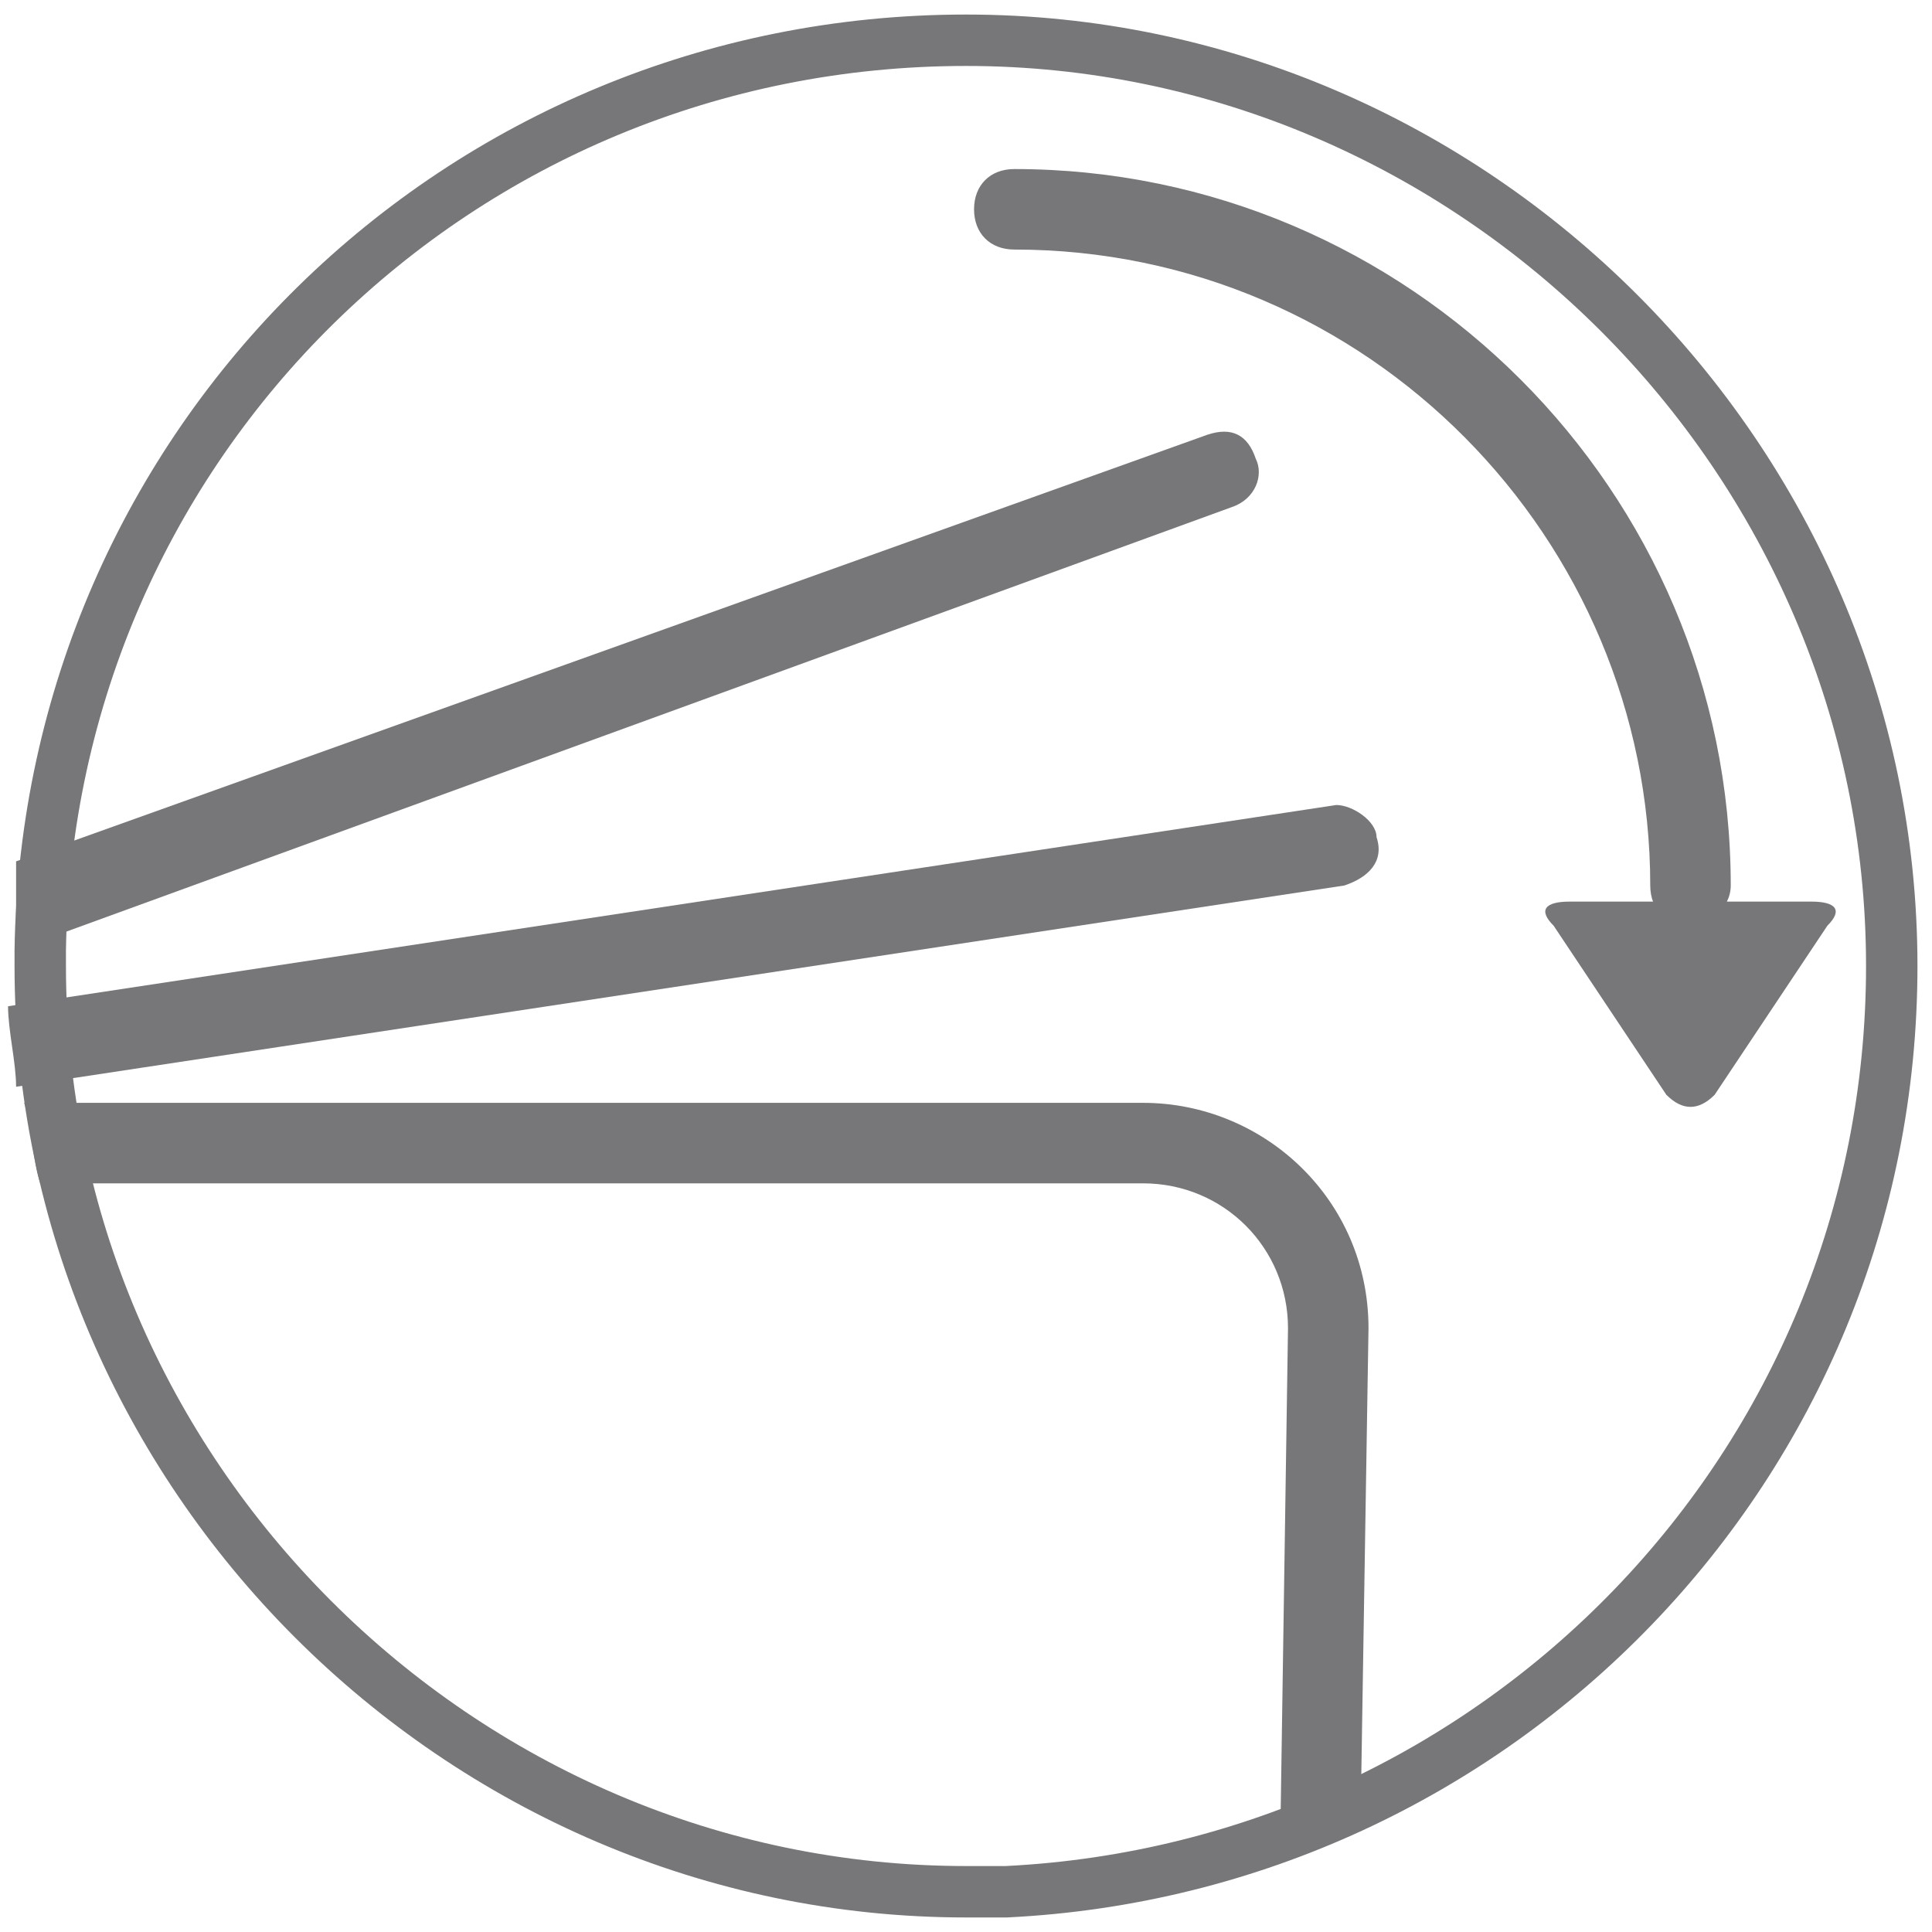
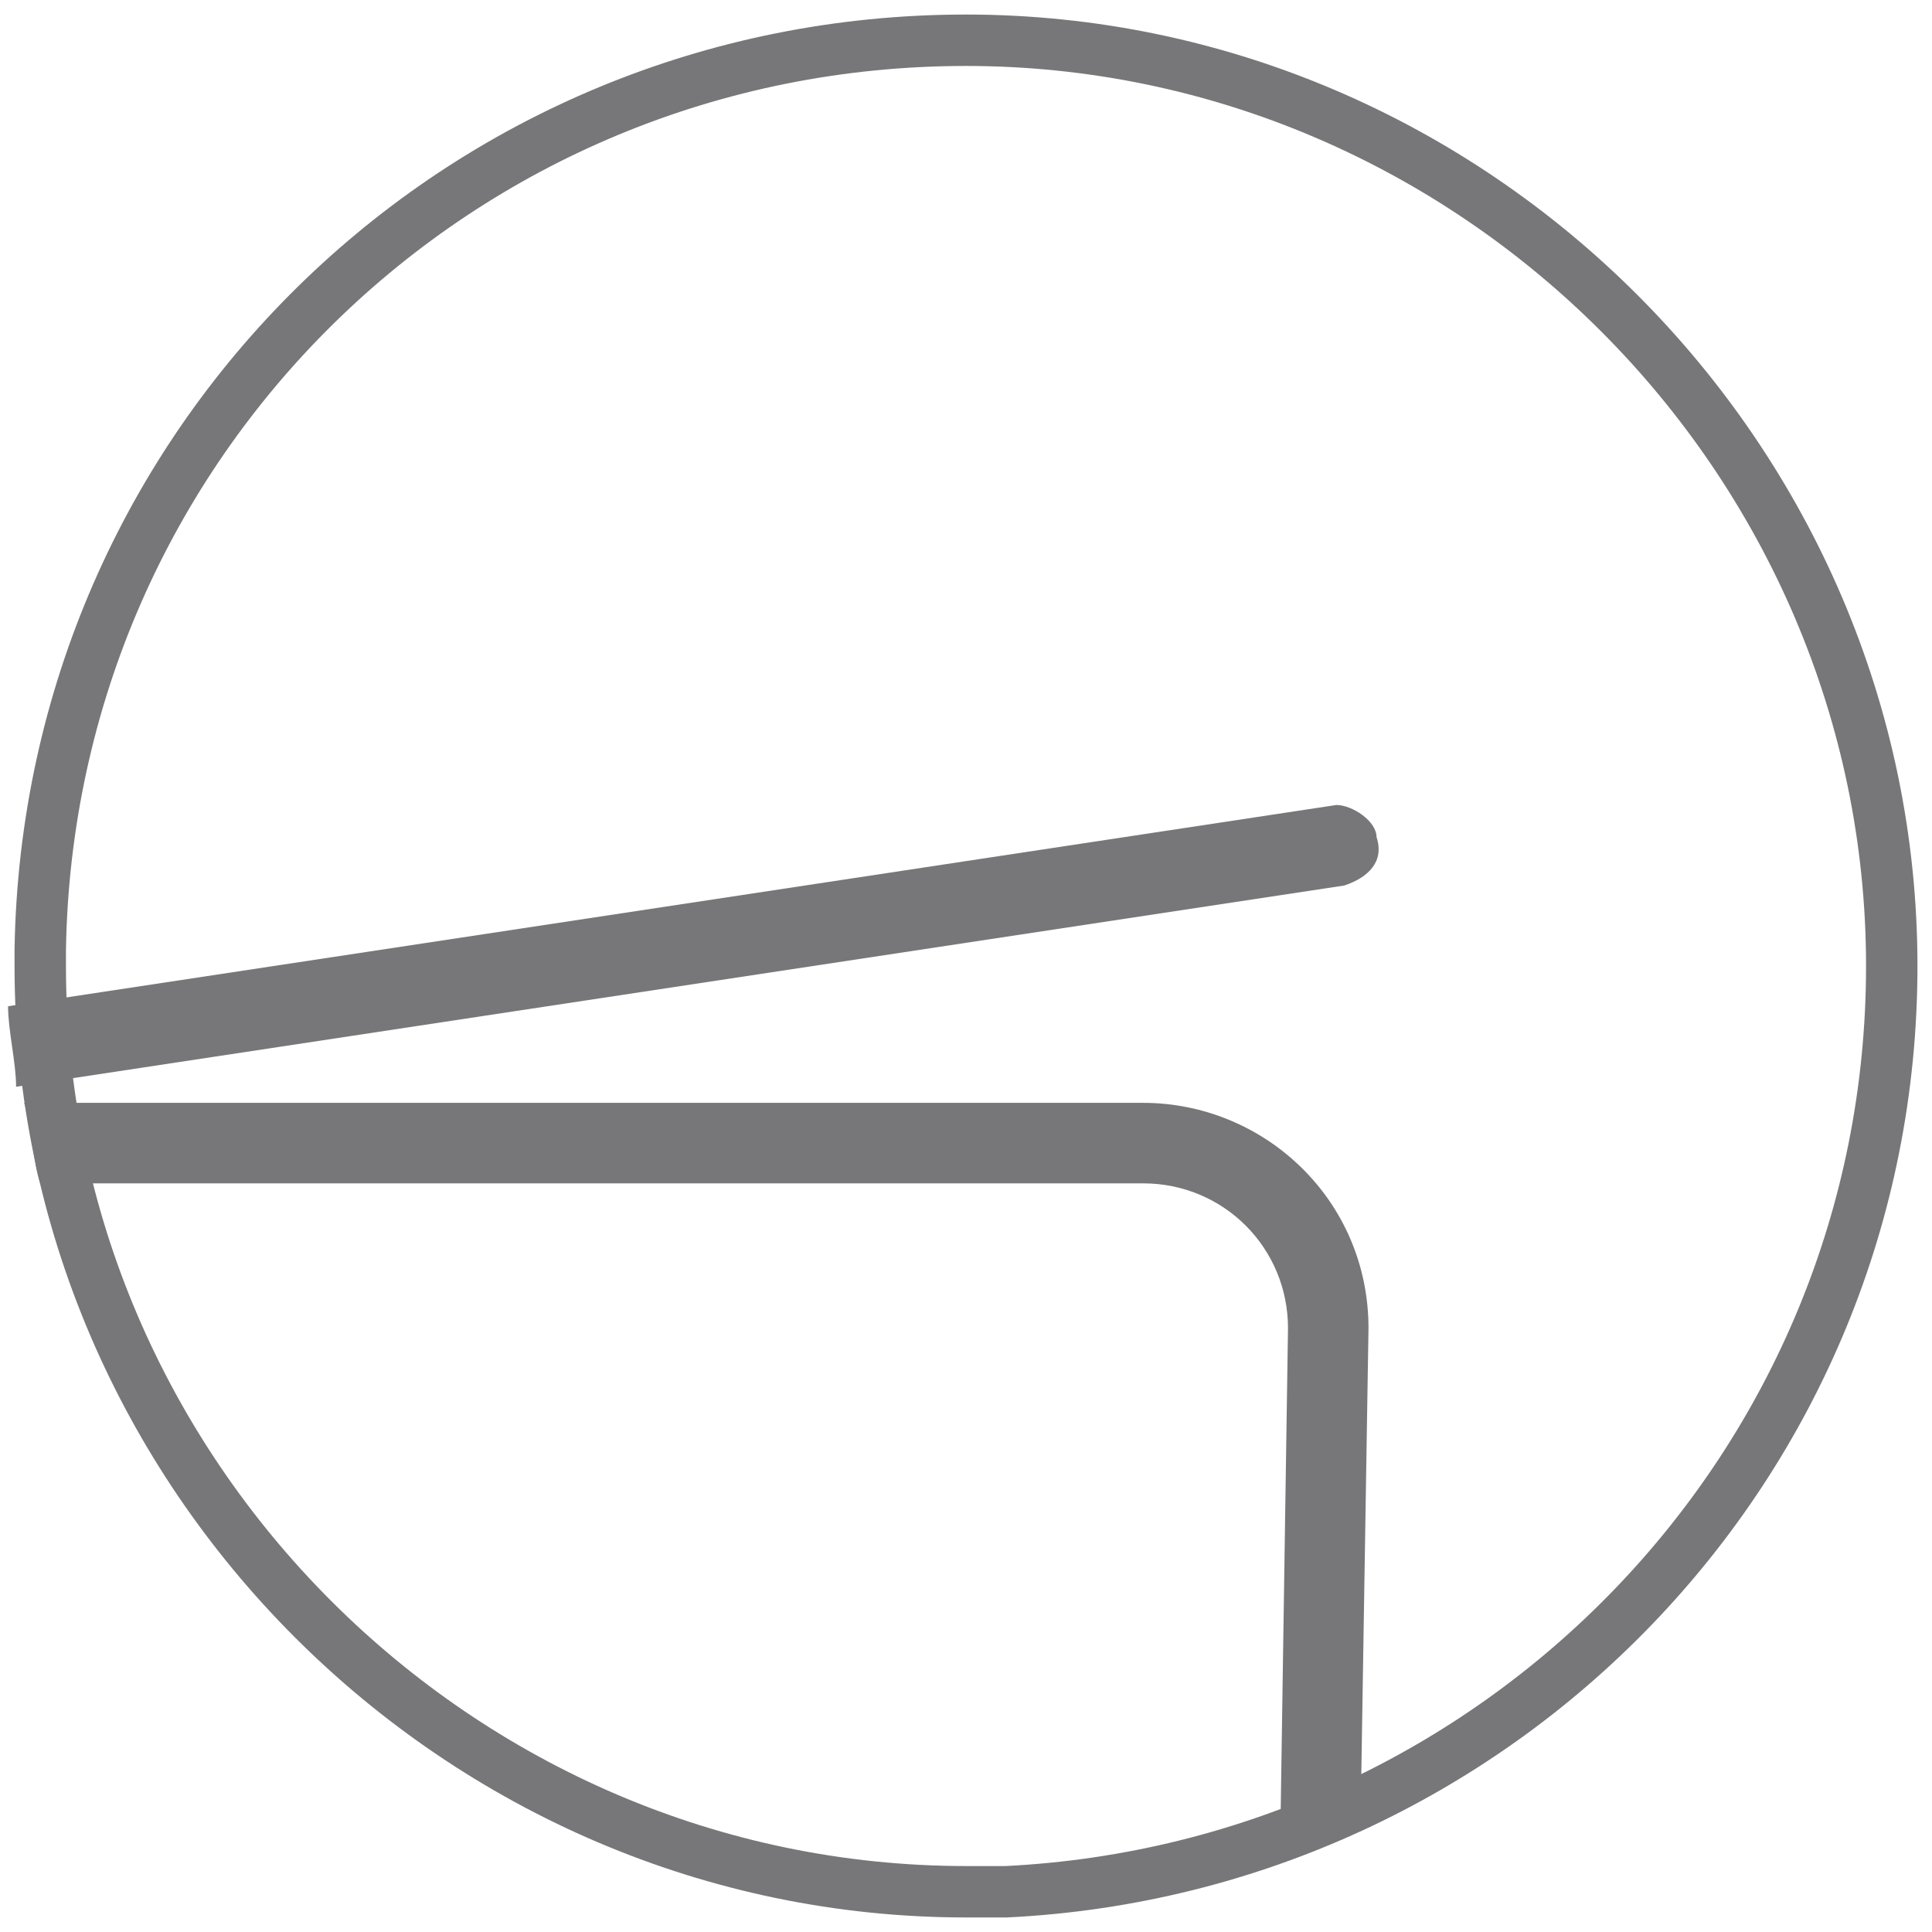
<svg xmlns="http://www.w3.org/2000/svg" width="36" height="36" viewBox="0 0 36 36" fill="none">
  <path d="M35.25 18C35.25 27.3 27.9 34.8 18.75 35.25C18.45 35.25 18.3 35.25 18 35.25C8.55 35.25 0.75 27.45 0.75 18C0.75 17.85 0.75 17.7 0.75 17.7C0.9 8.25 8.55 0.75 18 0.75C27.45 0.75 35.25 8.55 35.25 18Z" stroke="#77777A" stroke-width="0.958" stroke-miterlimit="10" />
  <path d="M25.5 24.75L25.35 34.05C24.9 34.2 24.3 34.5 23.85 34.65L24 24.75C24 23.25 22.8 22.05 21.3 22.05H0.75C0.6 21.6 0.6 21 0.45 20.55H21.3C23.55 20.55 25.5 22.35 25.5 24.75Z" fill="#77777A" />
-   <path d="M31.5 17.25C31.05 17.25 30.75 16.95 30.75 16.5C30.75 10.05 25.5 4.65 18.9 4.65C18.45 4.65 18.15 4.35 18.15 3.9C18.15 3.45 18.45 3.15 18.9 3.15C26.25 3.15 32.25 9.15 32.25 16.5C32.25 16.95 31.8 17.25 31.5 17.25Z" fill="#77777A" />
-   <path d="M28.95 17.25C28.65 16.95 28.8 16.8 29.25 16.8H33.75C34.2 16.8 34.35 16.95 34.05 17.25L31.95 20.4C31.65 20.7 31.35 20.7 31.05 20.4L28.95 17.25Z" fill="#77777A" />
-   <path d="M22.95 9.45L0.3 17.7C0.3 17.55 0.3 17.55 0.3 17.4C0.3 16.95 0.3 16.5 0.3 16.05L22.5 8.1C22.95 7.95 23.25 8.1 23.4 8.55C23.55 8.85 23.4 9.3 22.95 9.45Z" fill="#77777A" />
  <path d="M25.65 15.6C25.8 16.05 25.5 16.35 25.05 16.5L0.3 20.25C0.3 19.8 0.15 19.2 0.15 18.75L24.9 15C25.2 15 25.65 15.3 25.65 15.6Z" fill="#77777A" />
</svg>